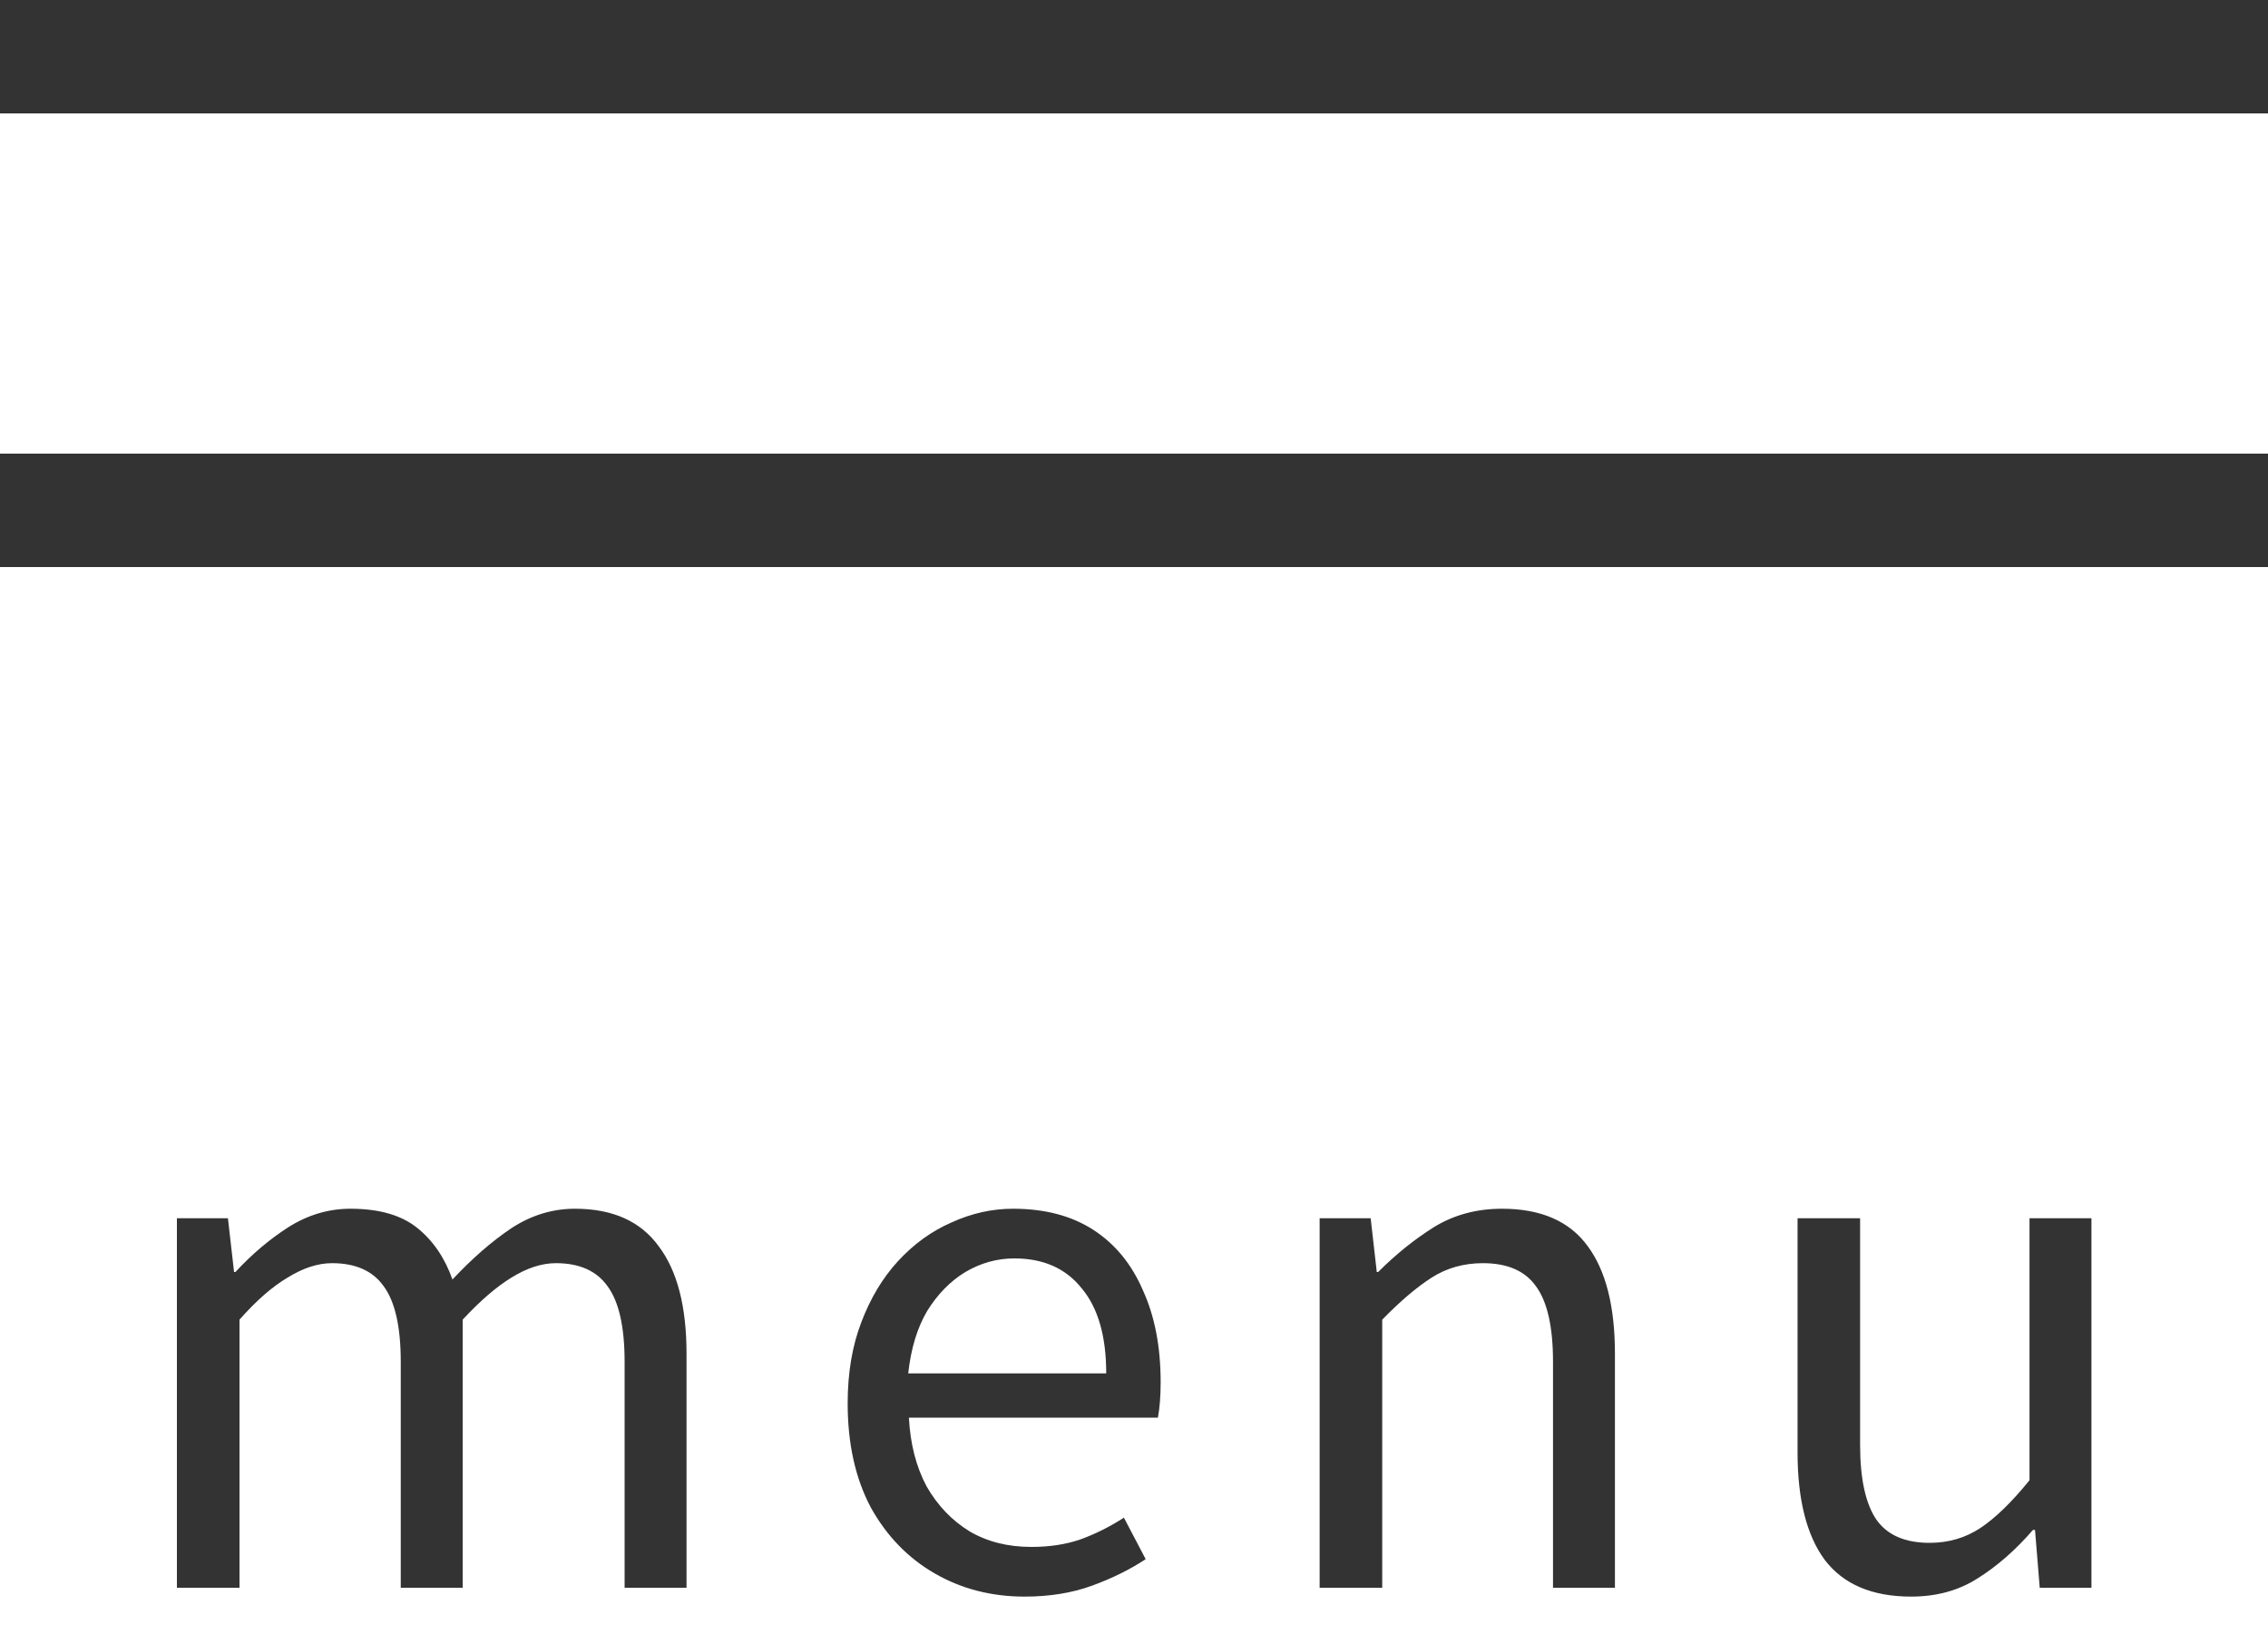
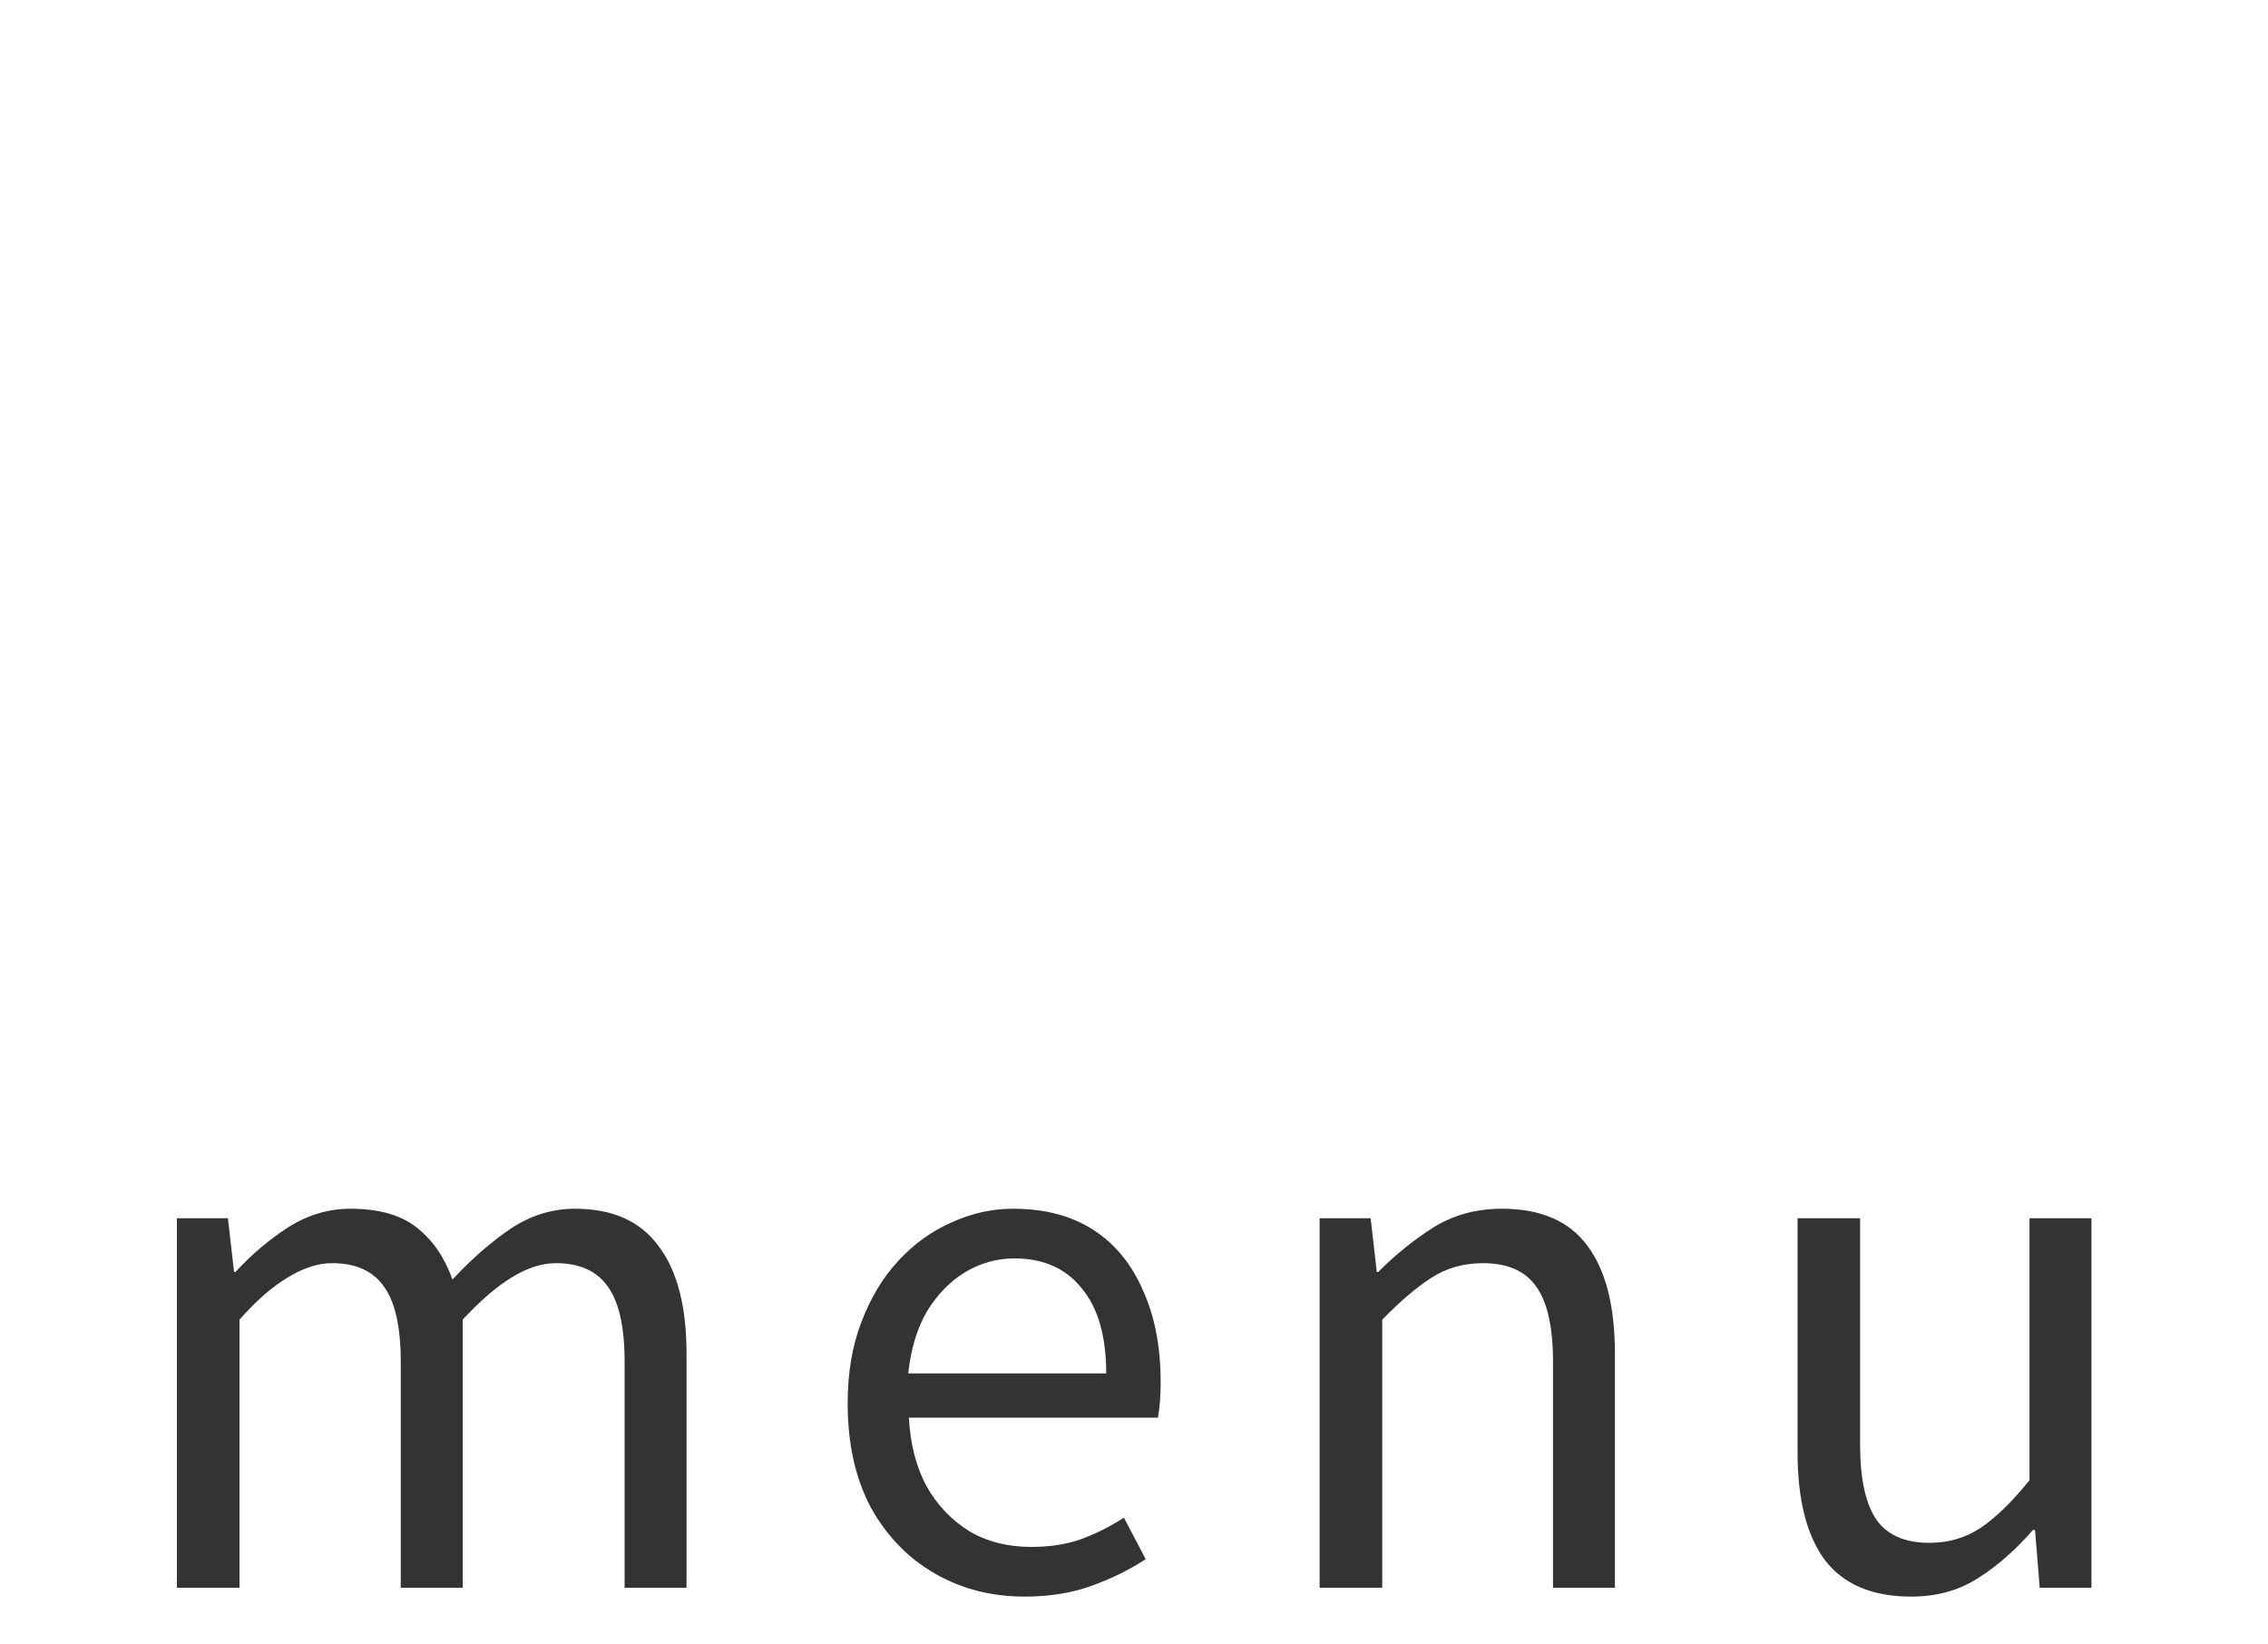
<svg xmlns="http://www.w3.org/2000/svg" width="40" height="29" viewBox="0 0 40 29" fill="none">
-   <path d="M0 1H40" stroke="#333333" stroke-width="2" />
-   <path d="M0 9H40" stroke="#333333" stroke-width="2" />
  <path d="M3.12 28V21.484H4.02L4.128 22.432H4.152C4.44 22.12 4.752 21.856 5.088 21.64C5.432 21.424 5.796 21.316 6.18 21.316C6.684 21.316 7.076 21.428 7.356 21.652C7.636 21.876 7.844 22.18 7.98 22.564C8.324 22.196 8.668 21.896 9.012 21.664C9.364 21.432 9.74 21.316 10.14 21.316C10.804 21.316 11.296 21.536 11.616 21.976C11.944 22.408 12.108 23.04 12.108 23.872V28H11.016V24.016C11.016 23.4 10.916 22.956 10.716 22.684C10.524 22.412 10.22 22.276 9.804 22.276C9.556 22.276 9.296 22.36 9.024 22.528C8.76 22.688 8.472 22.936 8.16 23.272V28H7.068V24.016C7.068 23.4 6.968 22.956 6.768 22.684C6.576 22.412 6.272 22.276 5.856 22.276C5.608 22.276 5.348 22.36 5.076 22.528C4.804 22.688 4.52 22.936 4.224 23.272V28H3.12ZM18.07 28.156C17.486 28.156 16.958 28.02 16.486 27.748C16.014 27.476 15.638 27.088 15.358 26.584C15.086 26.072 14.95 25.46 14.95 24.748C14.95 24.212 15.03 23.736 15.19 23.32C15.35 22.896 15.566 22.536 15.838 22.24C16.118 21.936 16.434 21.708 16.786 21.556C17.138 21.396 17.498 21.316 17.866 21.316C18.426 21.316 18.898 21.44 19.282 21.688C19.666 21.936 19.958 22.292 20.158 22.756C20.366 23.212 20.47 23.752 20.47 24.376C20.47 24.496 20.466 24.608 20.458 24.712C20.45 24.816 20.438 24.912 20.422 25H16.03C16.054 25.464 16.158 25.868 16.342 26.212C16.534 26.548 16.786 26.812 17.098 27.004C17.41 27.188 17.774 27.28 18.19 27.28C18.51 27.28 18.798 27.236 19.054 27.148C19.318 27.052 19.574 26.924 19.822 26.764L20.206 27.496C19.926 27.68 19.61 27.836 19.258 27.964C18.906 28.092 18.51 28.156 18.07 28.156ZM16.018 24.22H19.51C19.51 23.564 19.366 23.064 19.078 22.72C18.798 22.368 18.402 22.192 17.89 22.192C17.586 22.192 17.298 22.272 17.026 22.432C16.762 22.592 16.538 22.82 16.354 23.116C16.178 23.412 16.066 23.78 16.018 24.22ZM23.274 28V21.484H24.174L24.282 22.432H24.306C24.618 22.12 24.946 21.856 25.29 21.64C25.642 21.424 26.042 21.316 26.49 21.316C27.178 21.316 27.682 21.536 28.002 21.976C28.322 22.408 28.482 23.04 28.482 23.872V28H27.39V24.016C27.39 23.4 27.29 22.956 27.09 22.684C26.898 22.412 26.586 22.276 26.154 22.276C25.818 22.276 25.518 22.36 25.254 22.528C24.99 22.696 24.698 22.944 24.378 23.272V28H23.274ZM33.706 28.156C33.019 28.156 32.511 27.94 32.182 27.508C31.863 27.076 31.703 26.444 31.703 25.612V21.484H32.806V25.48C32.806 26.08 32.903 26.52 33.094 26.8C33.286 27.072 33.599 27.208 34.031 27.208C34.367 27.208 34.666 27.12 34.931 26.944C35.194 26.768 35.483 26.488 35.794 26.104V21.484H36.886V28H35.974L35.891 26.98H35.855C35.55 27.332 35.227 27.616 34.883 27.832C34.547 28.048 34.154 28.156 33.706 28.156Z" fill="#333333" />
</svg>